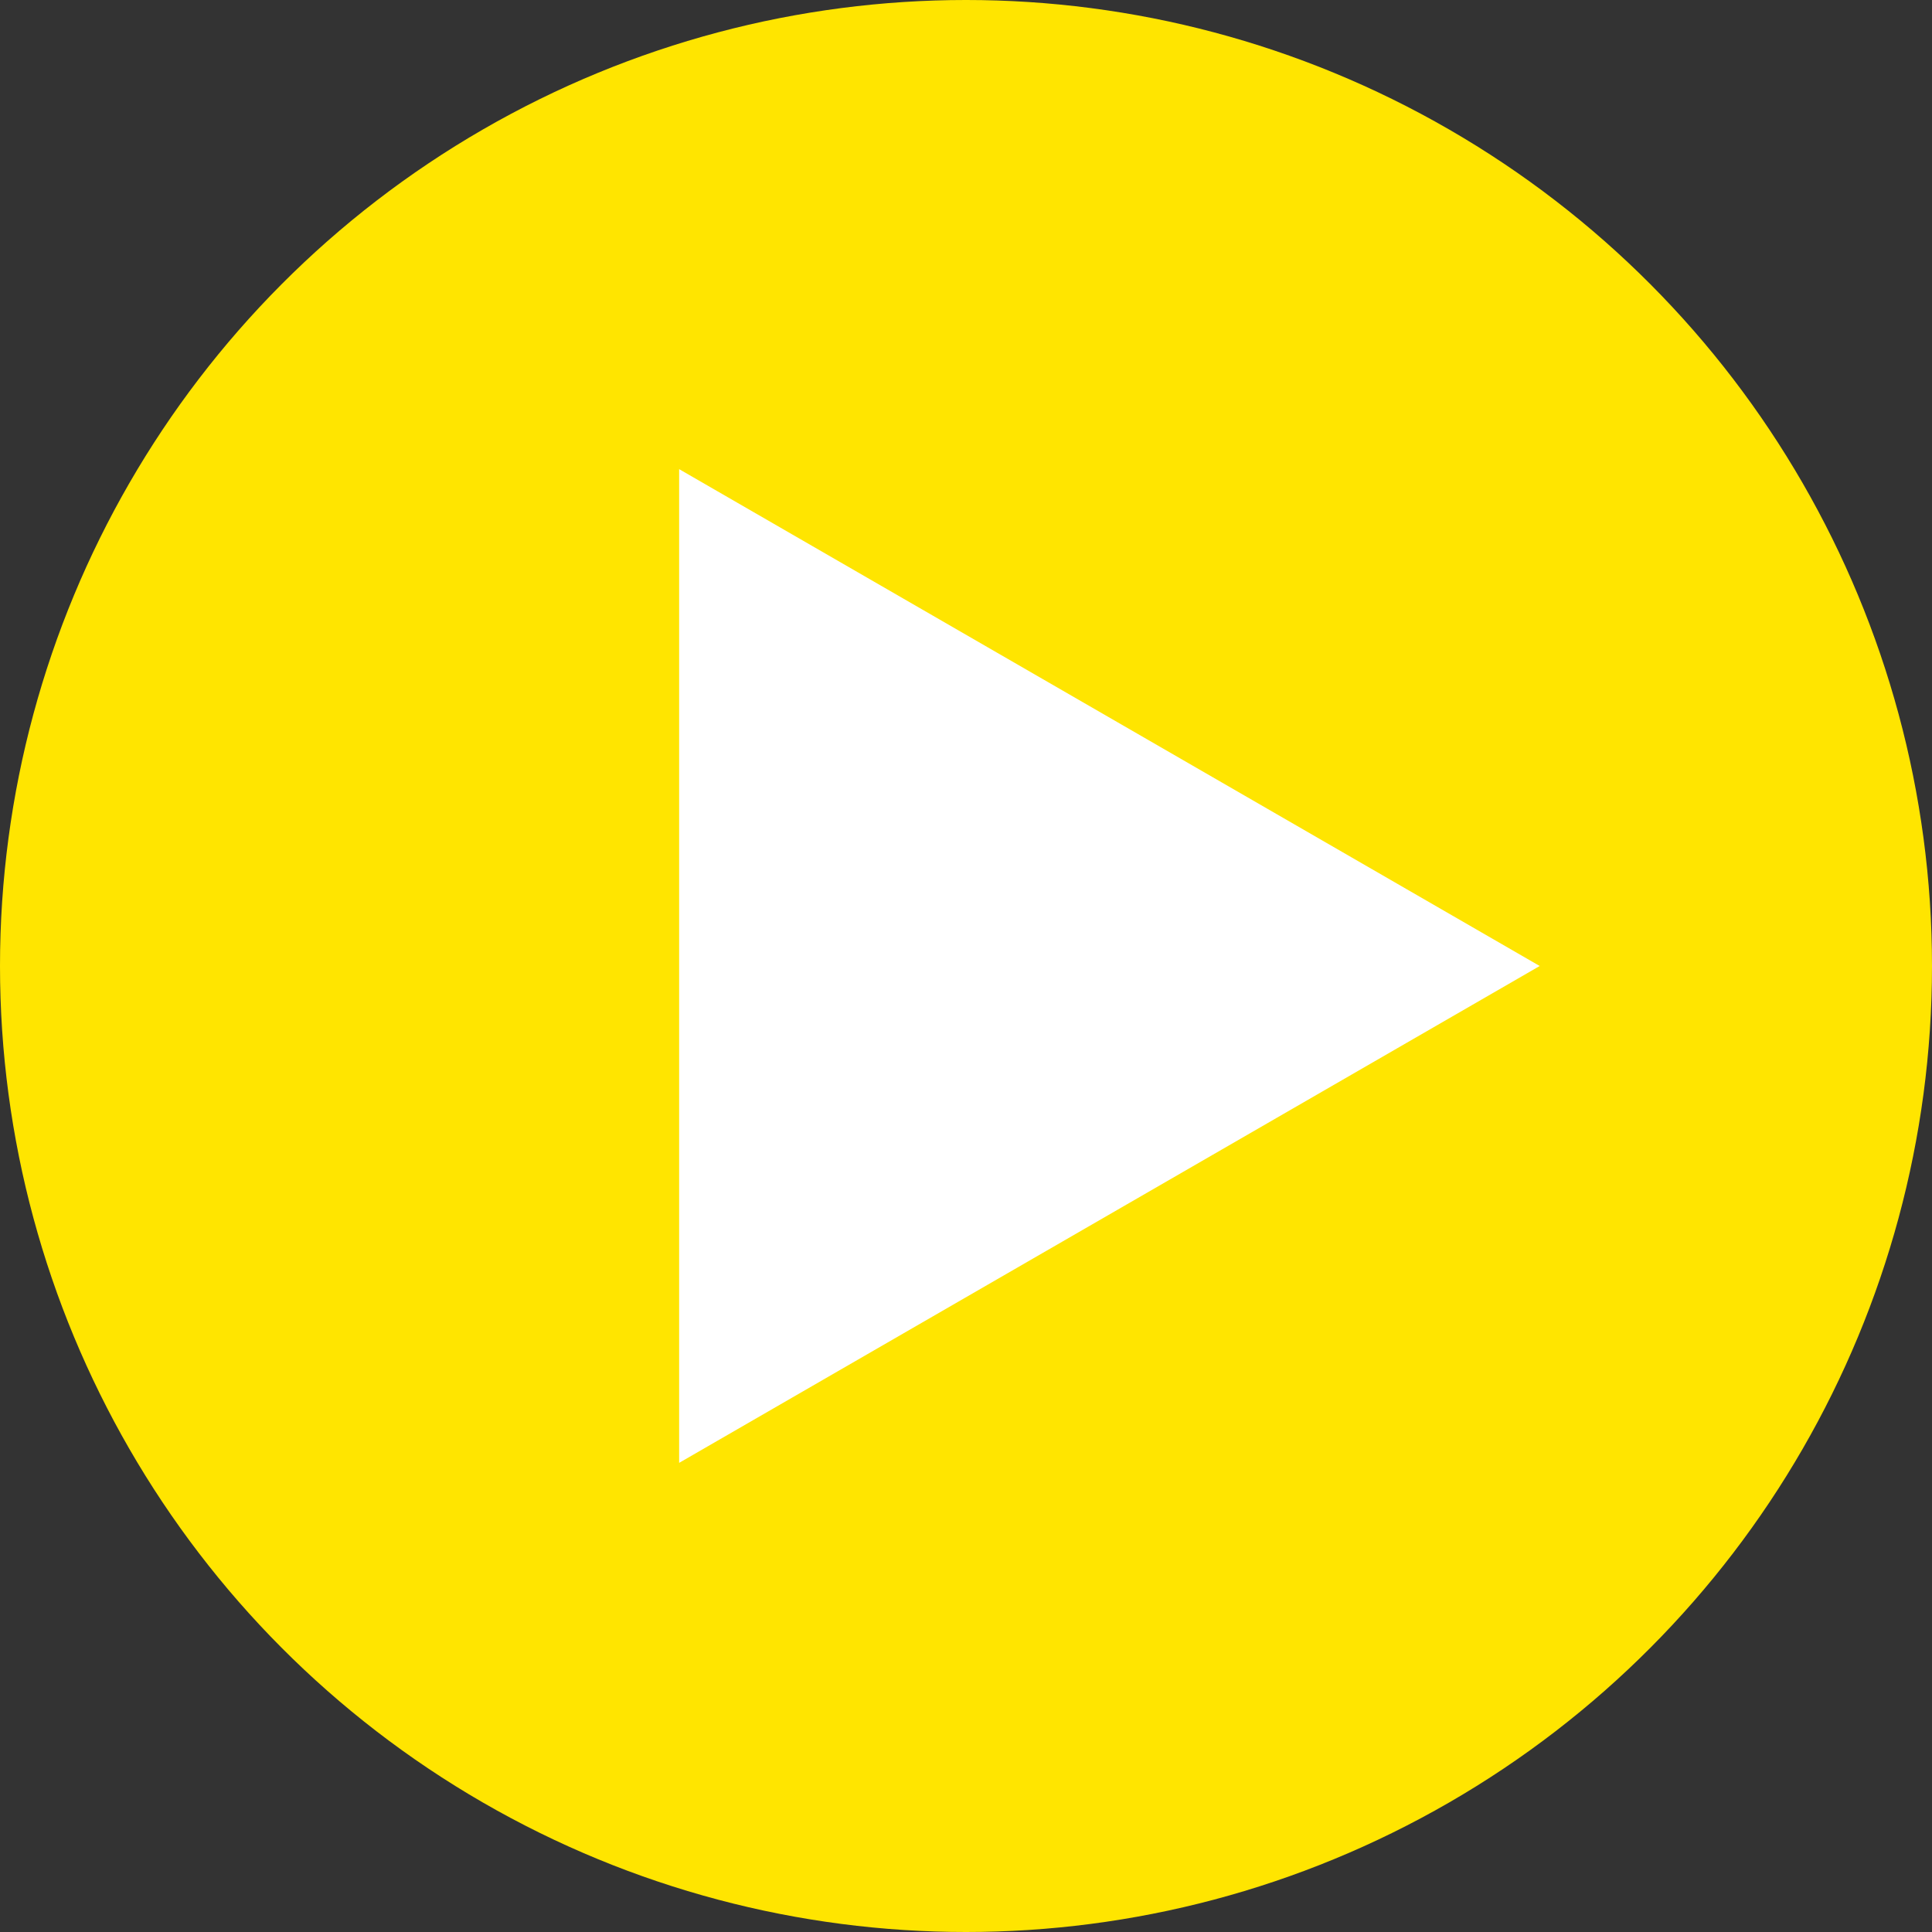
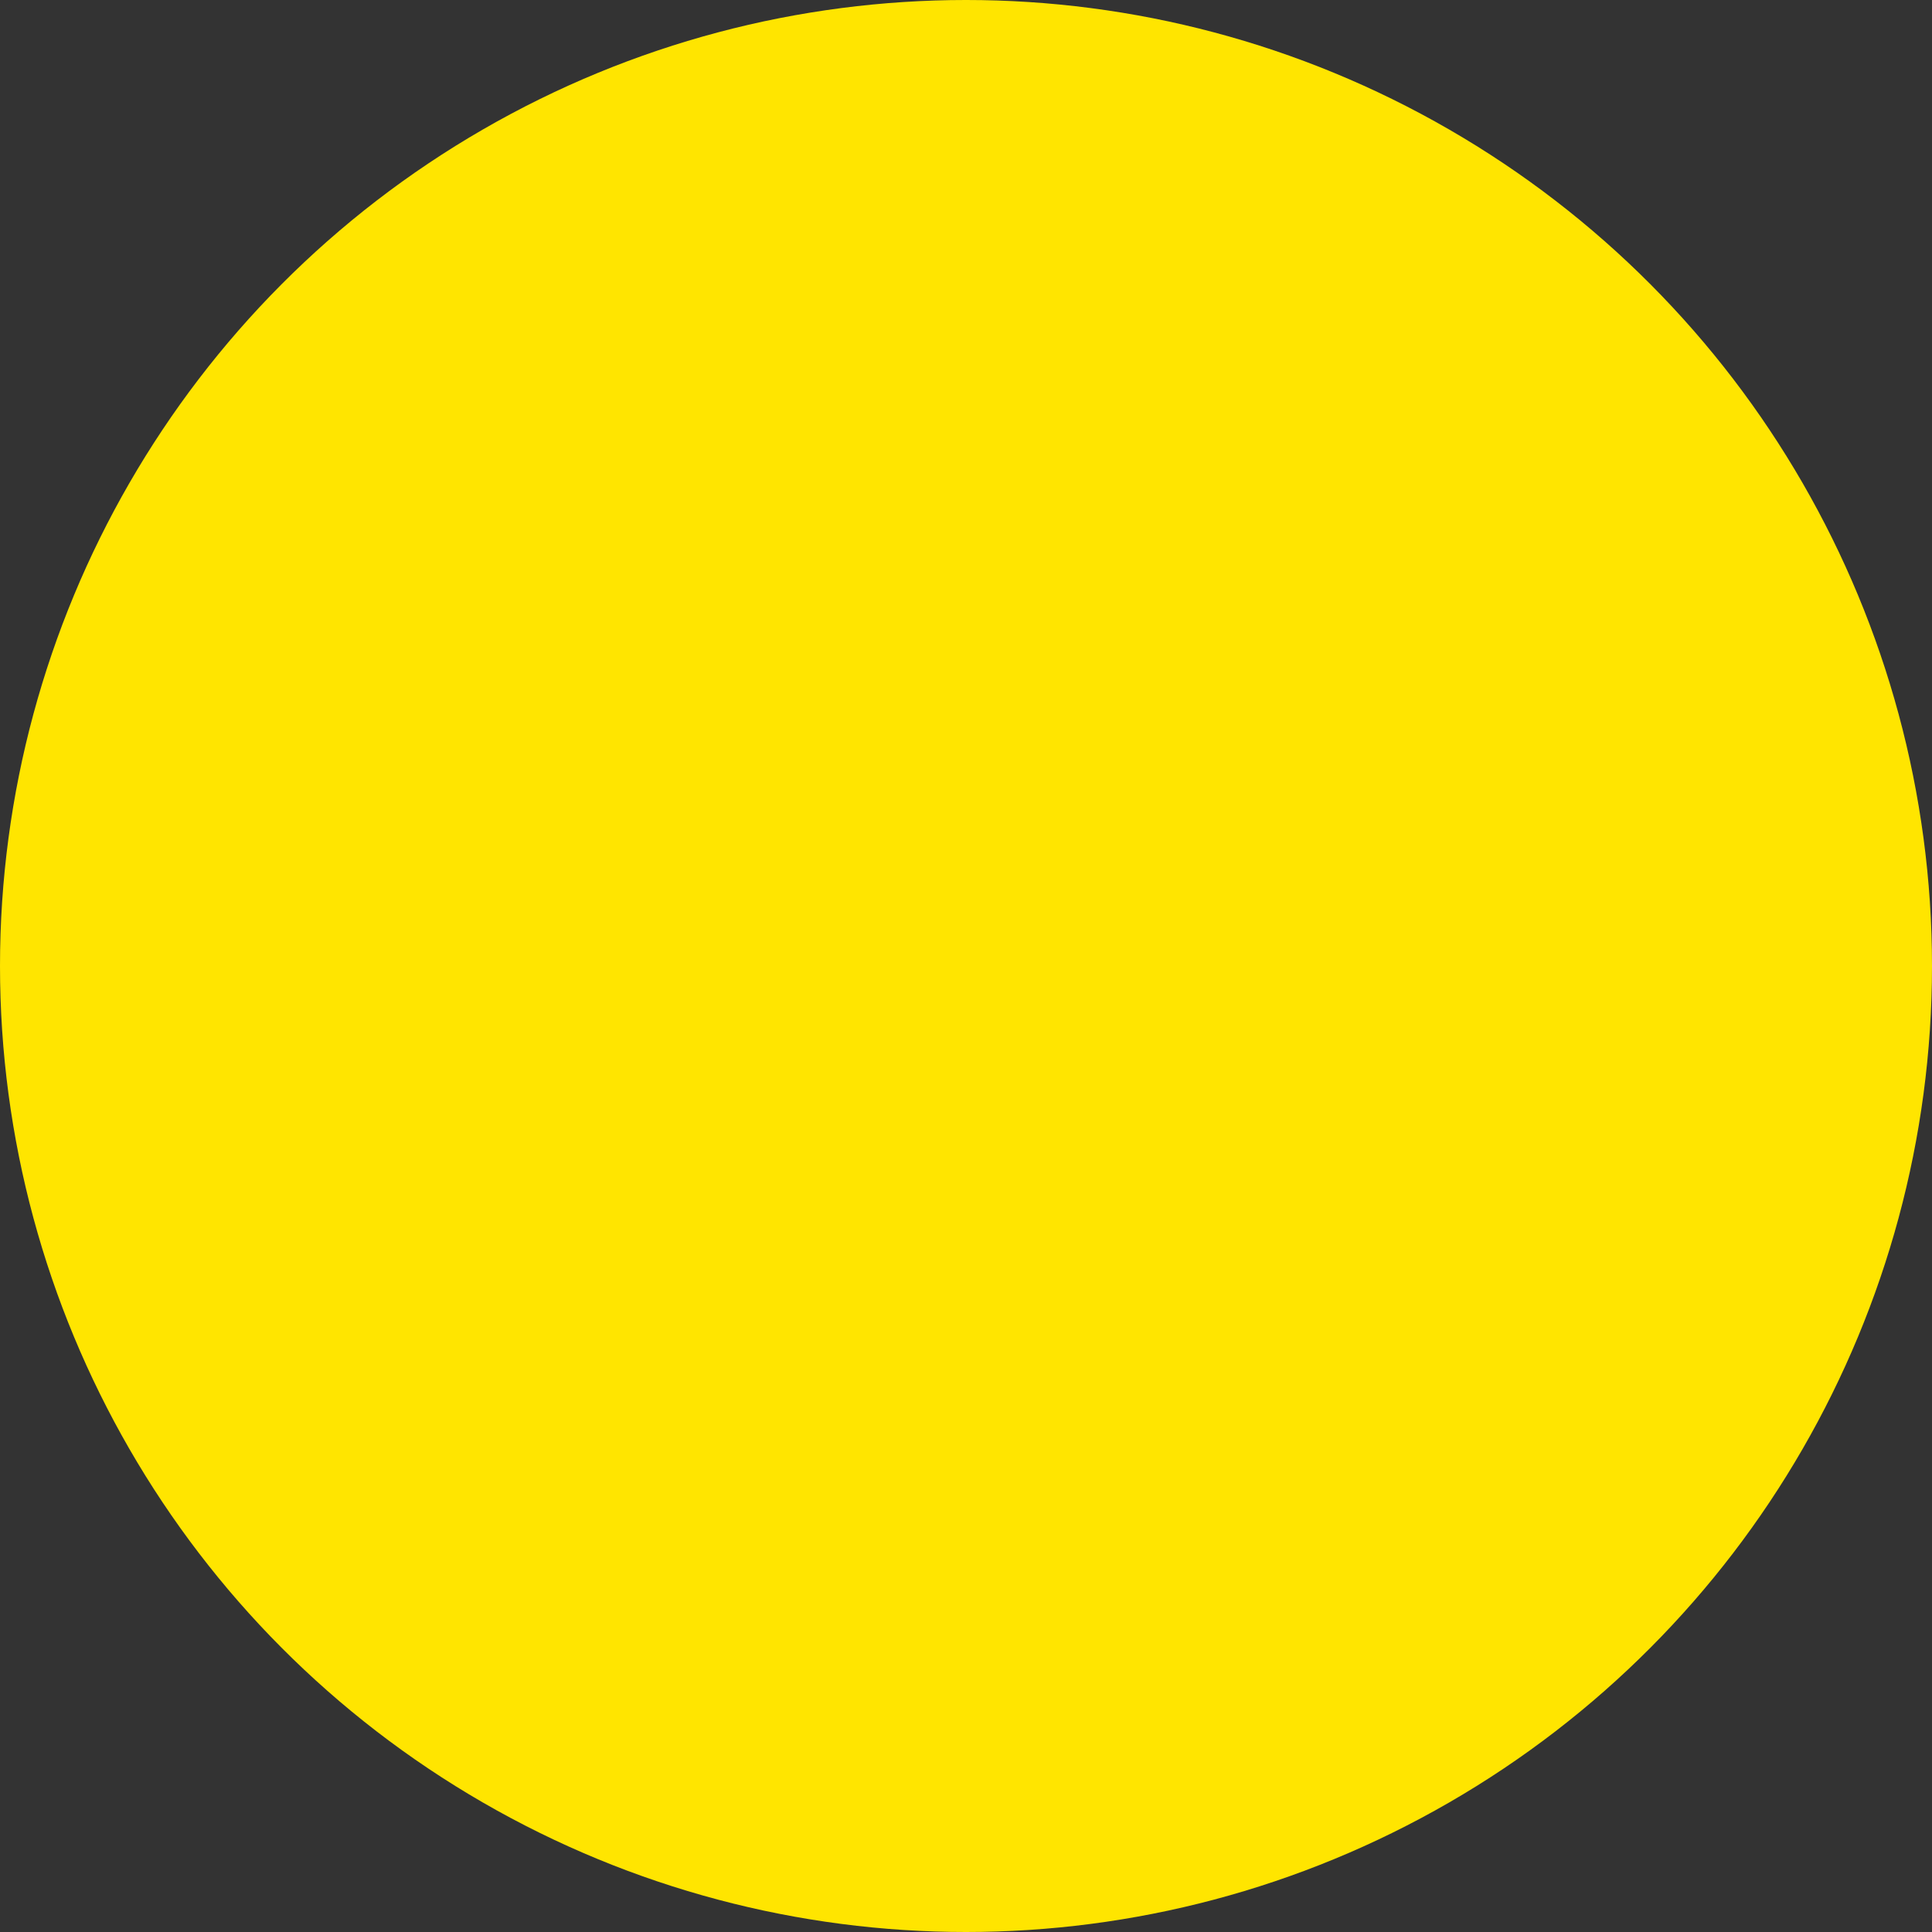
<svg xmlns="http://www.w3.org/2000/svg" data-name="Layer 2" fill="#000000" height="2000" preserveAspectRatio="xMidYMid meet" version="1" viewBox="500.0 500.0 2000.0 2000.0" width="2000" zoomAndPan="magnify">
  <rect x="500.0" y="500.0" width="2000.0" height="2000.0" fill="#333333" stroke="none" />
  <g id="change1_1">
    <circle cx="1500" cy="1500" fill="#ffe500" r="1000" />
  </g>
  <g id="change2_1">
-     <path d="M2093.91 1500L1203.04 985.65 1203.04 2014.35 2093.91 1500z" fill="#ffffff" />
-   </g>
+     </g>
</svg>